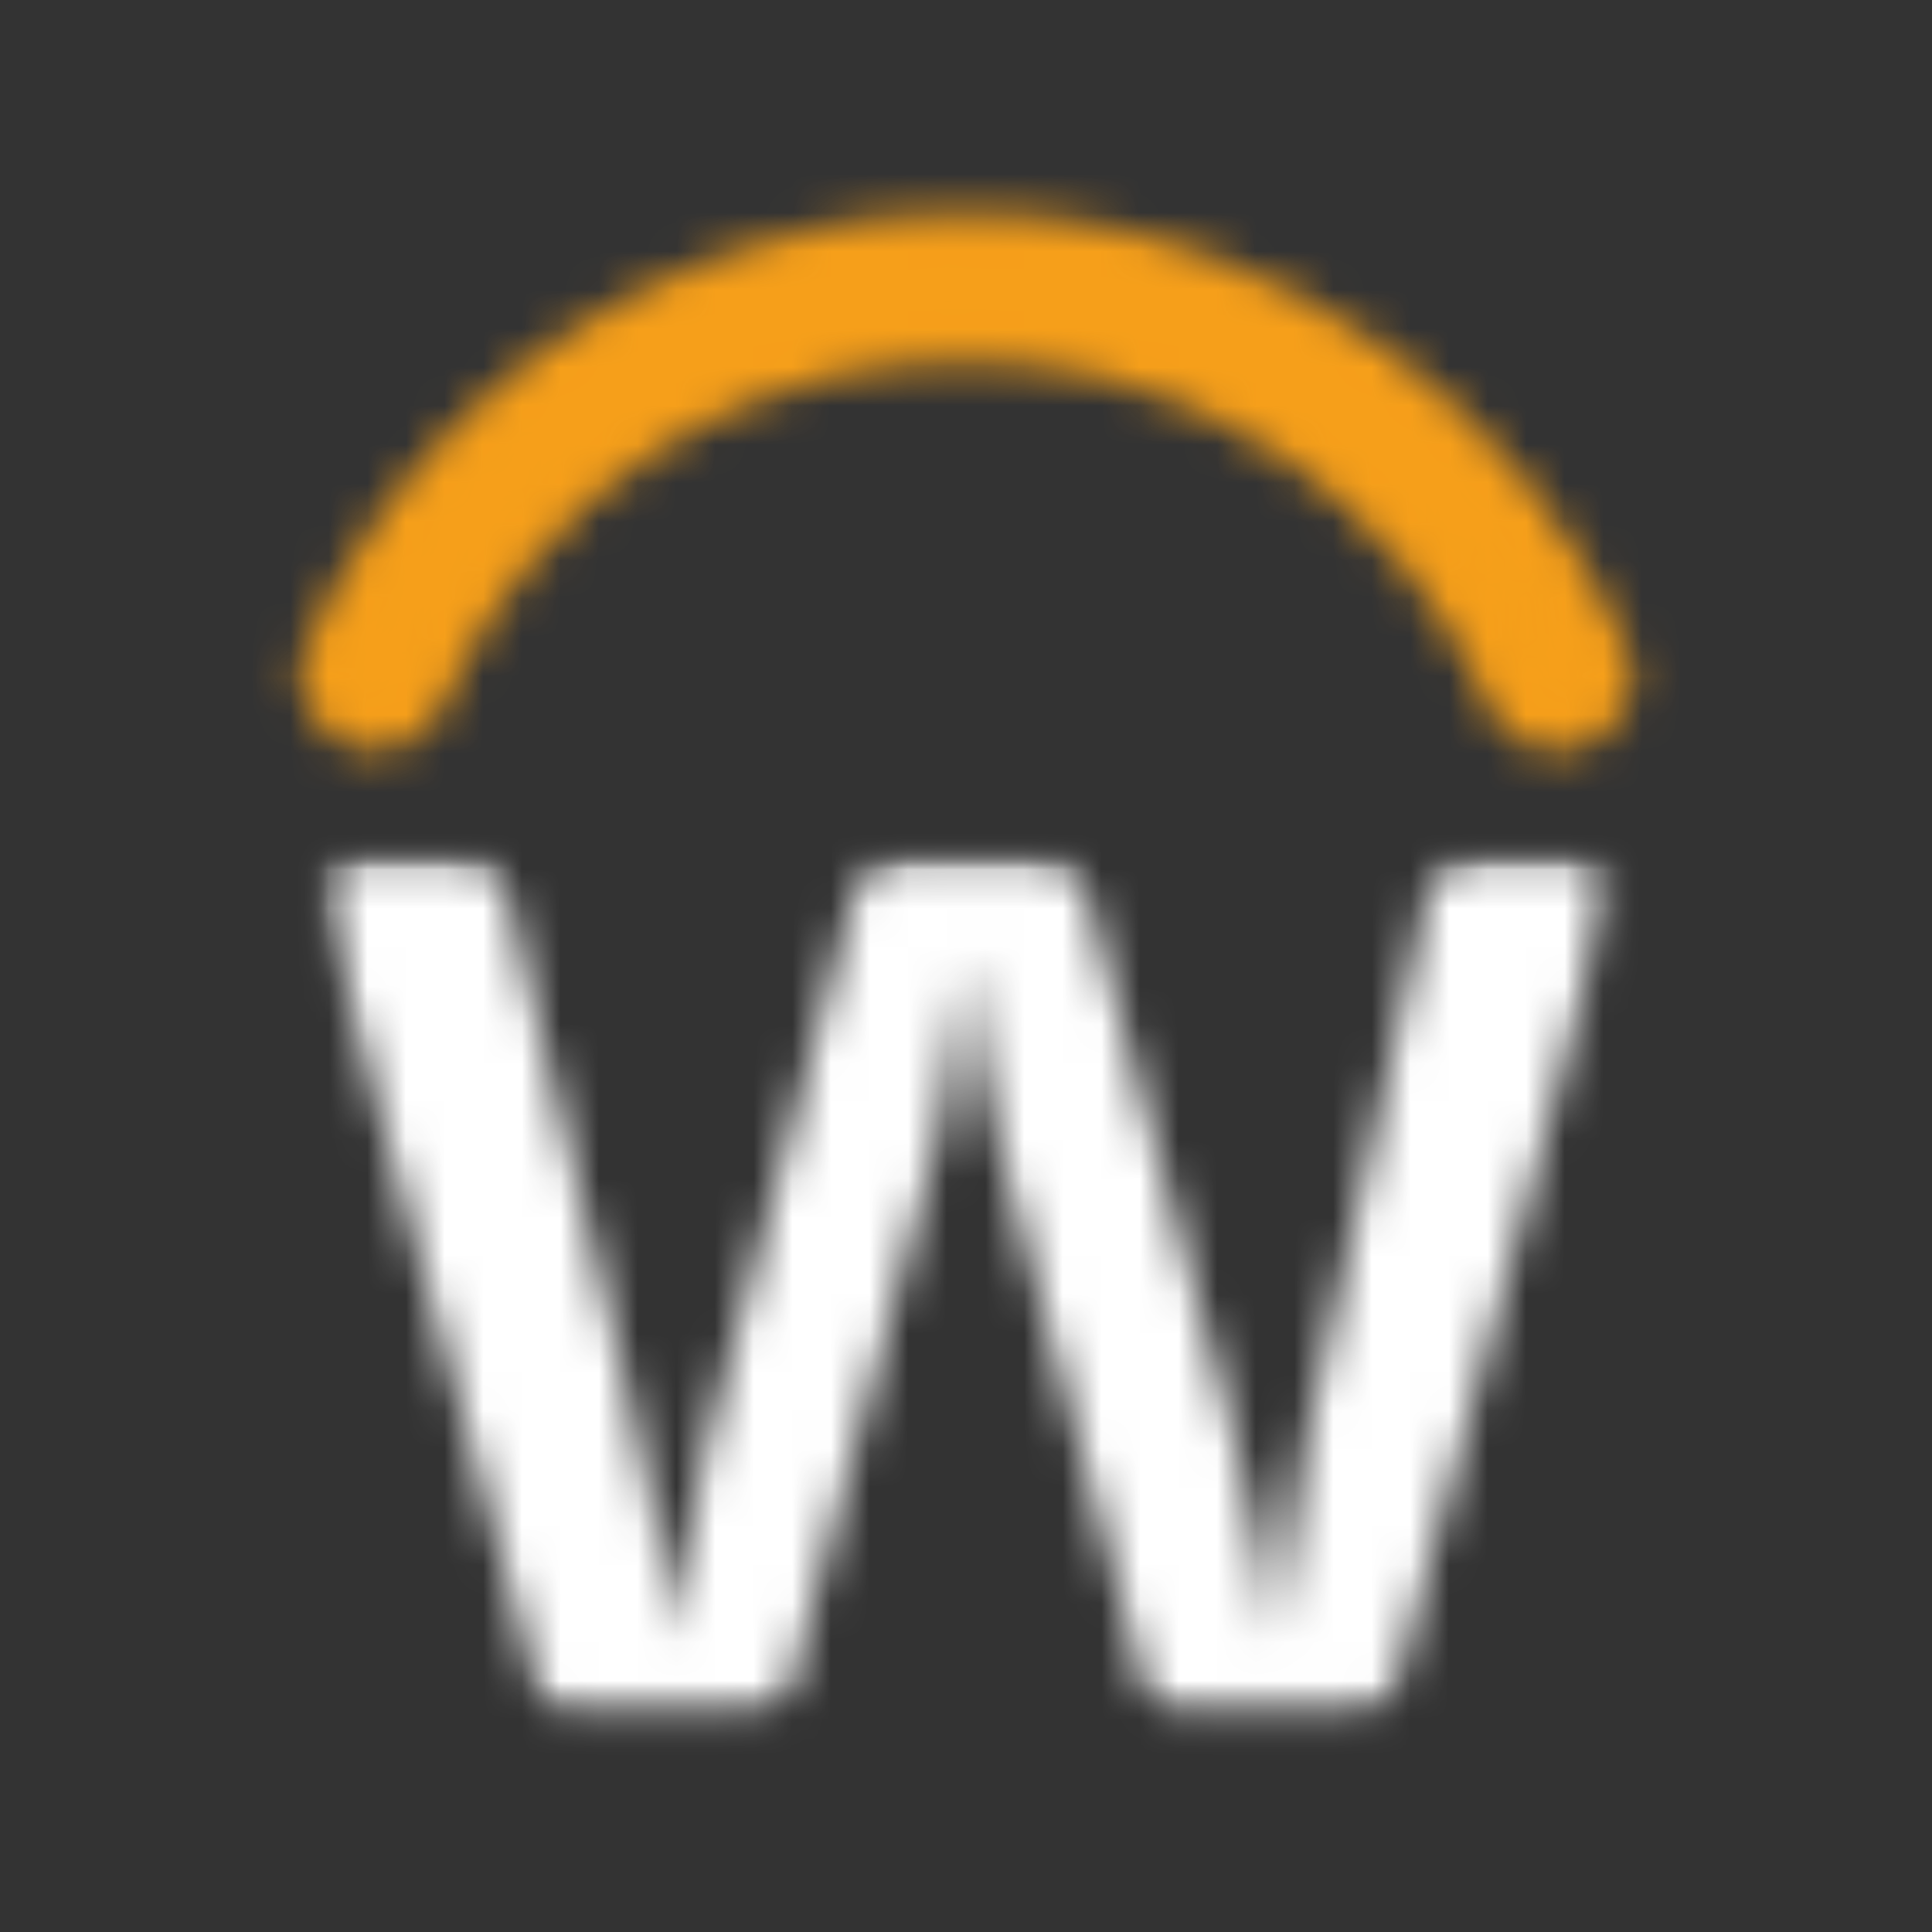
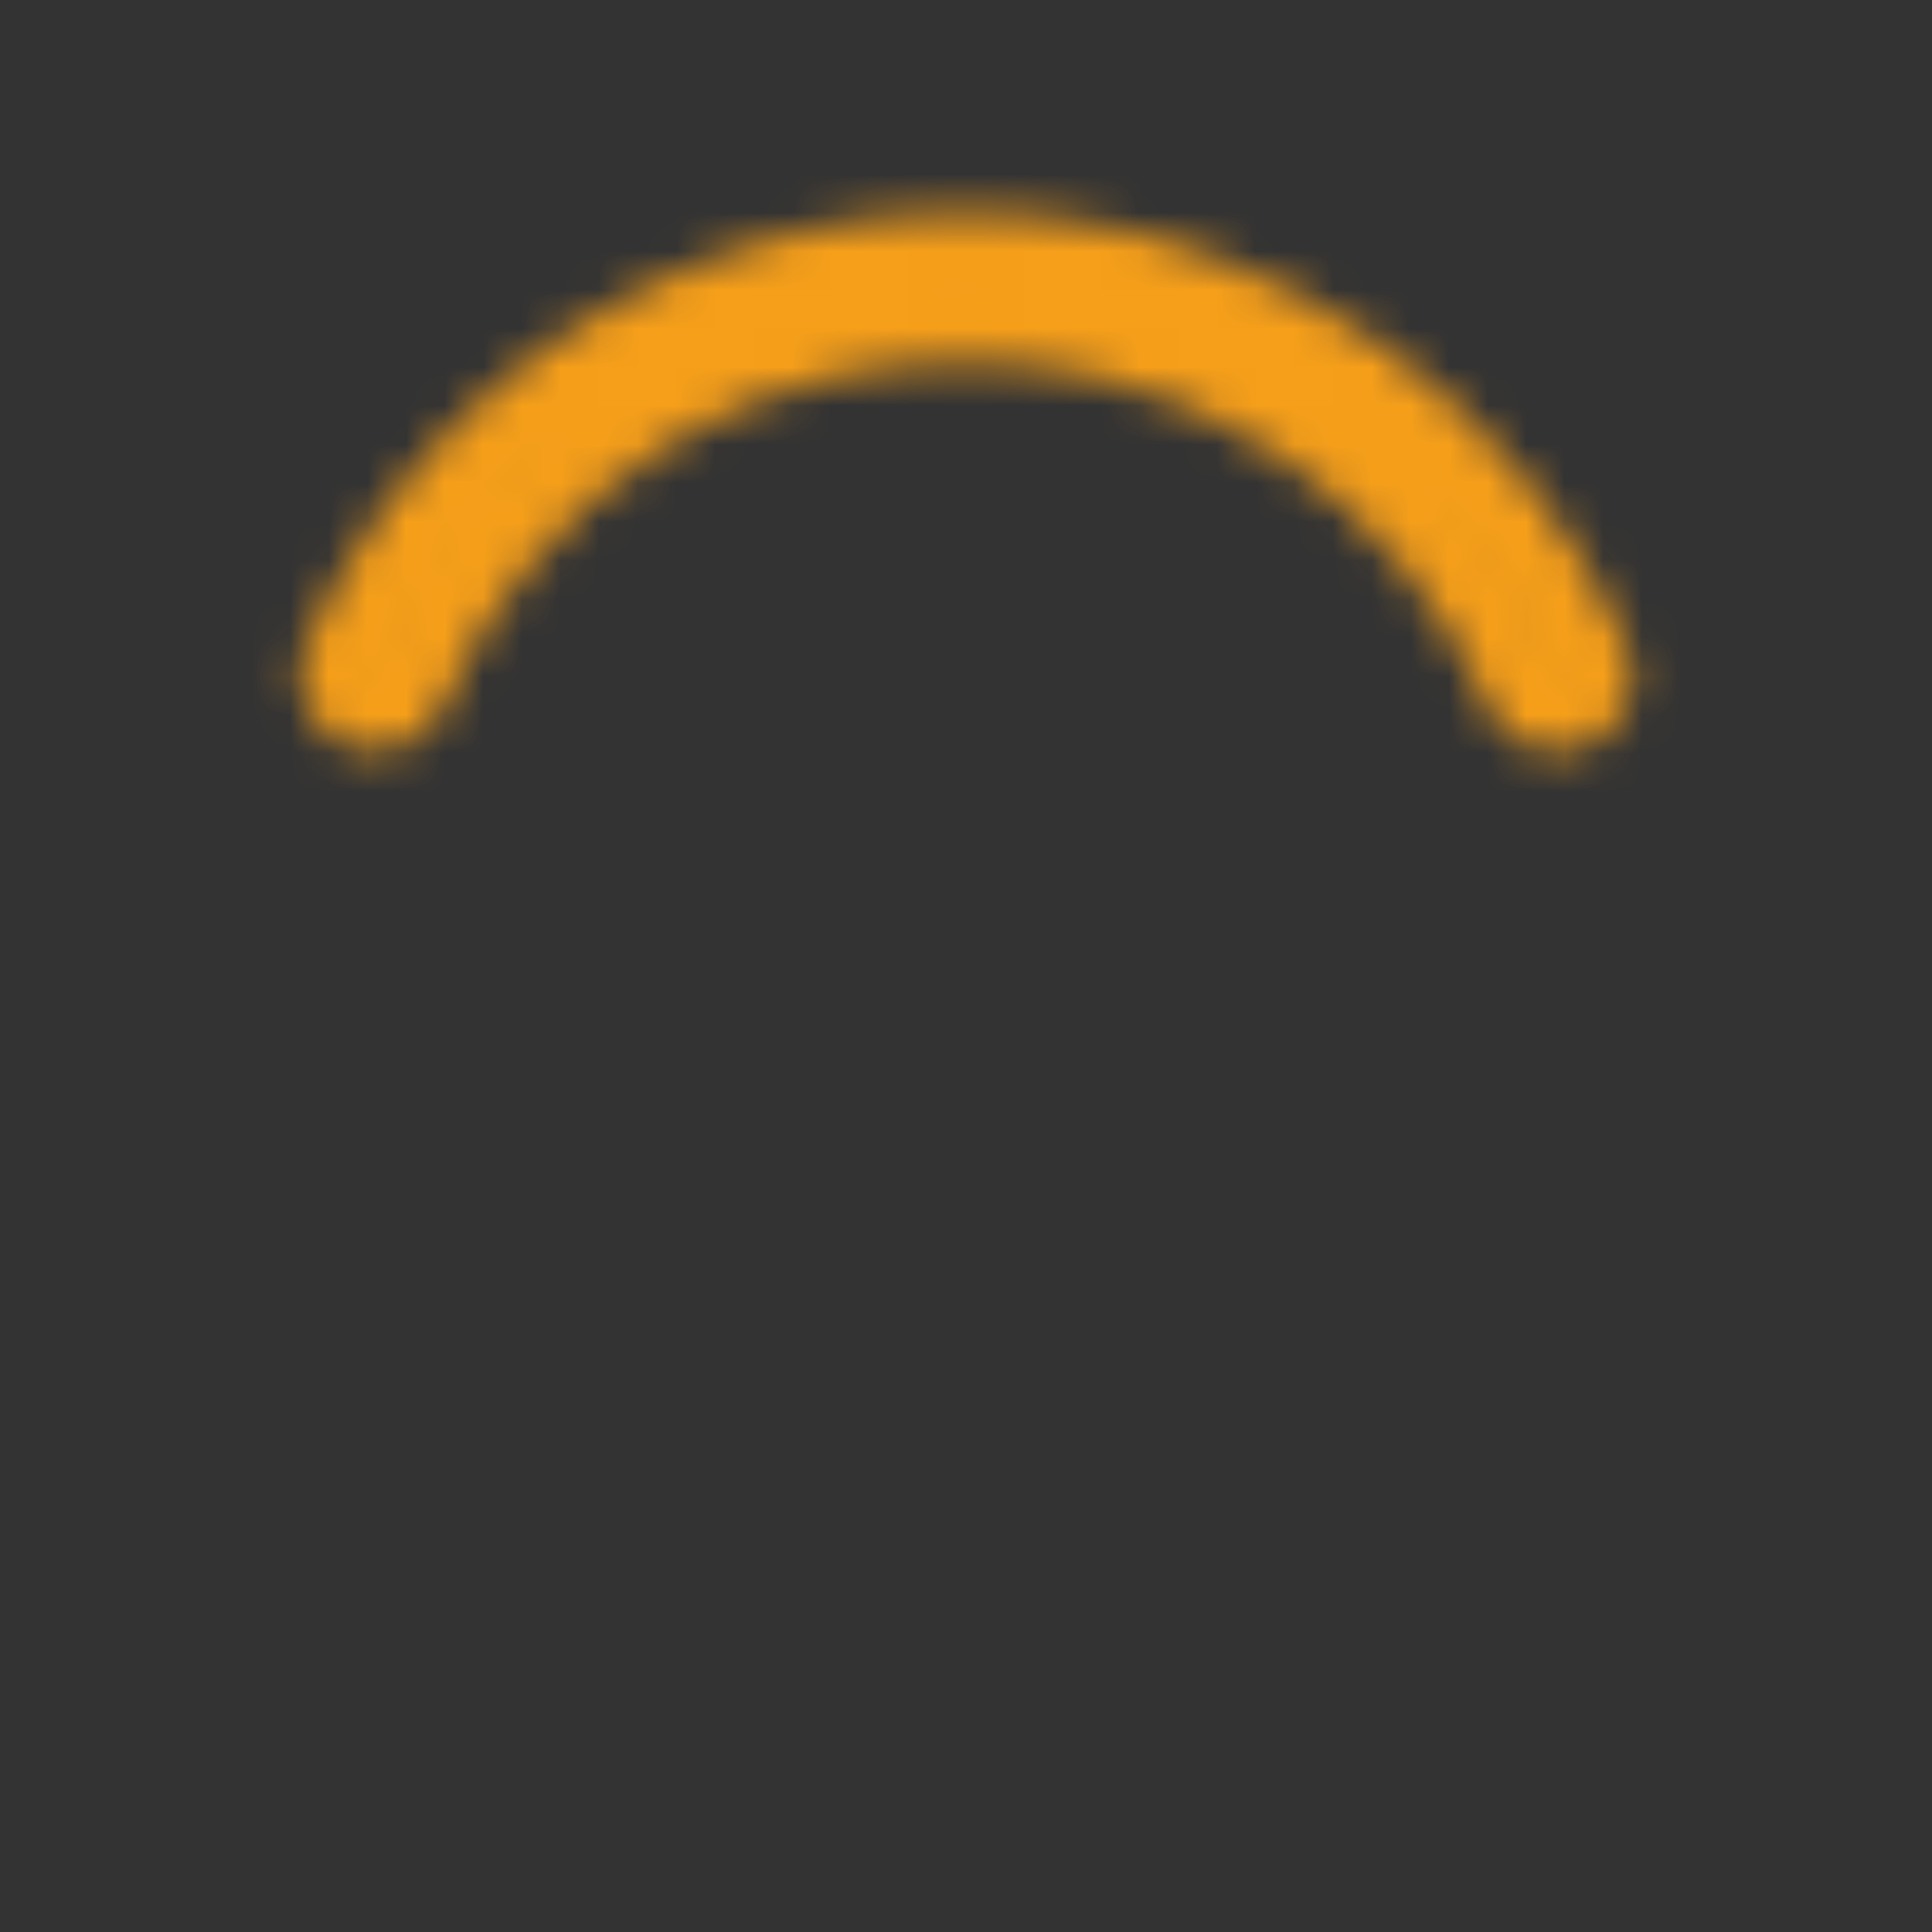
<svg xmlns="http://www.w3.org/2000/svg" width="50" height="50" viewBox="0 0 50 50" fill="none">
  <rect x="0" y="0" width="50" height="50" fill="#333333" stroke="none" />
  <mask id="mask0_433_3613" style="mask-type:luminance" maskUnits="userSpaceOnUse" x="8" y="6" width="34" height="13">
-     <path d="M24.376 6.476C27.896 6.346 31.374 7.274 34.362 9.14C37.349 11.006 39.709 13.725 41.136 16.946C41.259 17.164 41.305 17.417 41.266 17.664C41.227 17.875 41.12 18.067 40.962 18.211C40.803 18.356 40.602 18.445 40.389 18.466C40.176 18.486 39.962 18.437 39.779 18.325C39.596 18.213 39.454 18.045 39.375 17.846C38.411 15.595 36.931 13.603 35.055 12.03C33.179 10.457 30.96 9.347 28.576 8.789C26.22 8.28 23.783 8.279 21.427 8.787C18.044 9.541 15.021 11.431 12.861 14.141C11.928 15.255 11.172 16.506 10.618 17.849C10.523 18.09 10.335 18.284 10.098 18.388C9.86 18.492 9.591 18.498 9.349 18.405C9.107 18.312 8.911 18.127 8.804 17.89C8.697 17.654 8.688 17.385 8.779 17.142C10.097 14.066 12.264 11.43 15.026 9.541C17.788 7.652 21.032 6.589 24.376 6.476Z" fill="white" />
-   </mask>
+     </mask>
  <g mask="url(#mask0_433_3613)">
    <path d="M50.105 -2.354H-0.104V27.292H50.105V-2.354Z" fill="#F69F1A" />
  </g>
  <mask id="mask1_433_3613" style="mask-type:luminance" maskUnits="userSpaceOnUse" x="7" y="5" width="36" height="15">
    <path d="M40.287 19.438C39.894 19.437 39.51 19.317 39.186 19.094C38.863 18.871 38.614 18.555 38.474 18.188C37.349 15.591 35.499 13.374 33.146 11.804C31.689 10.828 30.067 10.125 28.359 9.729C26.136 9.252 23.837 9.253 21.615 9.733C18.446 10.451 15.616 12.229 13.592 14.771C12.725 15.81 12.021 16.976 11.505 18.228C11.381 18.533 11.181 18.802 10.924 19.008C10.668 19.214 10.362 19.351 10.038 19.407C9.927 19.427 9.815 19.438 9.702 19.437C9.386 19.436 9.075 19.359 8.795 19.212C8.515 19.065 8.275 18.852 8.096 18.591C7.917 18.331 7.803 18.031 7.766 17.717C7.728 17.403 7.767 17.084 7.88 16.789C9.747 12.441 13.196 8.966 17.53 7.067C21.863 5.168 26.757 4.988 31.218 6.563C34.539 7.746 37.46 9.841 39.645 12.608C40.596 13.819 41.393 15.144 42.017 16.552C42.227 16.96 42.294 17.427 42.208 17.877C42.126 18.282 41.917 18.65 41.612 18.928C41.307 19.206 40.921 19.38 40.511 19.424C40.437 19.434 40.362 19.439 40.287 19.438ZM15.153 10.636C12.747 12.397 10.854 14.769 9.672 17.507L9.731 17.468C10.325 16.036 11.133 14.702 12.128 13.513C13.032 12.45 14.046 11.485 15.153 10.636ZM35.139 10.86C37.381 12.591 39.145 14.866 40.264 17.468L40.278 17.493L40.31 17.461C40.301 17.443 40.287 17.408 40.264 17.357C39.132 14.793 37.369 12.558 35.139 10.86ZM24.995 7.431C24.801 7.431 24.605 7.434 24.409 7.441C23.539 7.47 22.672 7.568 21.818 7.732C23.278 7.475 24.763 7.389 26.244 7.477C25.831 7.447 25.415 7.431 24.995 7.431Z" fill="white" />
  </mask>
  <g mask="url(#mask1_433_3613)">
    <path d="M51.069 -3.32H-1.069V28.258H51.069V-3.32Z" fill="#F69F1A" />
  </g>
  <mask id="mask2_433_3613" style="mask-type:luminance" maskUnits="userSpaceOnUse" x="8" y="22" width="34" height="23">
    <path d="M41.698 22.094H8.302V44.5H41.698V22.094Z" fill="white" />
  </mask>
  <g mask="url(#mask2_433_3613)">
    <mask id="mask3_433_3613" style="mask-type:luminance" maskUnits="userSpaceOnUse" x="7" y="21" width="37" height="26">
      <path d="M43.031 21.377H7.751V46.073H43.031V21.377Z" fill="white" />
    </mask>
    <g mask="url(#mask3_433_3613)">
      <mask id="mask4_433_3613" style="mask-type:luminance" maskUnits="userSpaceOnUse" x="8" y="22" width="34" height="23">
        <path d="M8.302 22.579C8.389 22.443 8.506 22.33 8.644 22.248C8.783 22.166 8.939 22.118 9.1 22.108C10.114 22.099 11.13 22.077 12.143 22.122C12.385 22.146 12.612 22.254 12.784 22.426C12.957 22.599 13.064 22.825 13.088 23.068C14.083 27.122 15.062 31.181 16.055 35.236C16.346 36.489 16.701 37.729 16.89 39.002C17.085 40.145 17.124 41.308 17.311 42.454C17.527 40.81 17.836 39.18 18.237 37.572C19.535 32.733 20.833 27.894 22.13 23.056C22.188 22.788 22.336 22.548 22.549 22.377C22.762 22.205 23.028 22.111 23.302 22.112C24.431 22.084 25.561 22.103 26.69 22.103C26.996 22.078 27.302 22.157 27.556 22.329C27.811 22.501 27.999 22.755 28.089 23.049C29.059 26.577 30.015 30.112 30.98 33.642C31.67 35.902 32.232 38.2 32.665 40.523C32.759 41.17 32.847 41.818 32.981 42.46C33.469 38.795 34.167 35.161 35.073 31.576C35.717 28.704 36.346 25.829 36.998 22.957C37.07 22.691 37.236 22.459 37.463 22.303C37.691 22.148 37.967 22.078 38.241 22.107C39.155 22.101 40.069 22.075 40.981 22.121C41.105 22.132 41.225 22.172 41.331 22.238C41.436 22.305 41.525 22.395 41.59 22.502C41.654 22.608 41.692 22.729 41.701 22.854C41.711 22.978 41.69 23.103 41.642 23.218C39.809 29.976 37.979 36.734 36.153 43.493C36.105 43.76 35.968 44.002 35.764 44.179C35.56 44.356 35.301 44.458 35.031 44.467C33.616 44.513 32.198 44.478 30.785 44.487C30.533 44.521 30.279 44.461 30.069 44.318C29.86 44.174 29.711 43.959 29.652 43.712C28.386 39.064 27.145 34.411 25.89 29.759C25.483 28.131 25.206 26.474 25.062 24.802C24.895 26.295 24.647 27.778 24.318 29.244C23.035 34.033 21.748 38.822 20.456 43.612C20.312 44.388 19.424 44.541 18.765 44.492C17.449 44.467 16.134 44.522 14.82 44.467C14.598 44.461 14.385 44.377 14.218 44.229C14.051 44.082 13.941 43.881 13.907 43.661C12.06 36.931 10.215 30.201 8.373 23.468C8.324 23.175 8.3 22.877 8.302 22.579Z" fill="white" />
      </mask>
      <g mask="url(#mask4_433_3613)">
        <mask id="mask5_433_3613" style="mask-type:luminance" maskUnits="userSpaceOnUse" x="7" y="21" width="37" height="26">
          <path d="M43.031 21.377H7.751V46.073H43.031V21.377Z" fill="white" />
        </mask>
        <g mask="url(#mask5_433_3613)">
-           <path d="M50.519 13.274H-0.518V53.32H50.519V13.274Z" fill="white" />
-         </g>
+           </g>
      </g>
    </g>
  </g>
</svg>